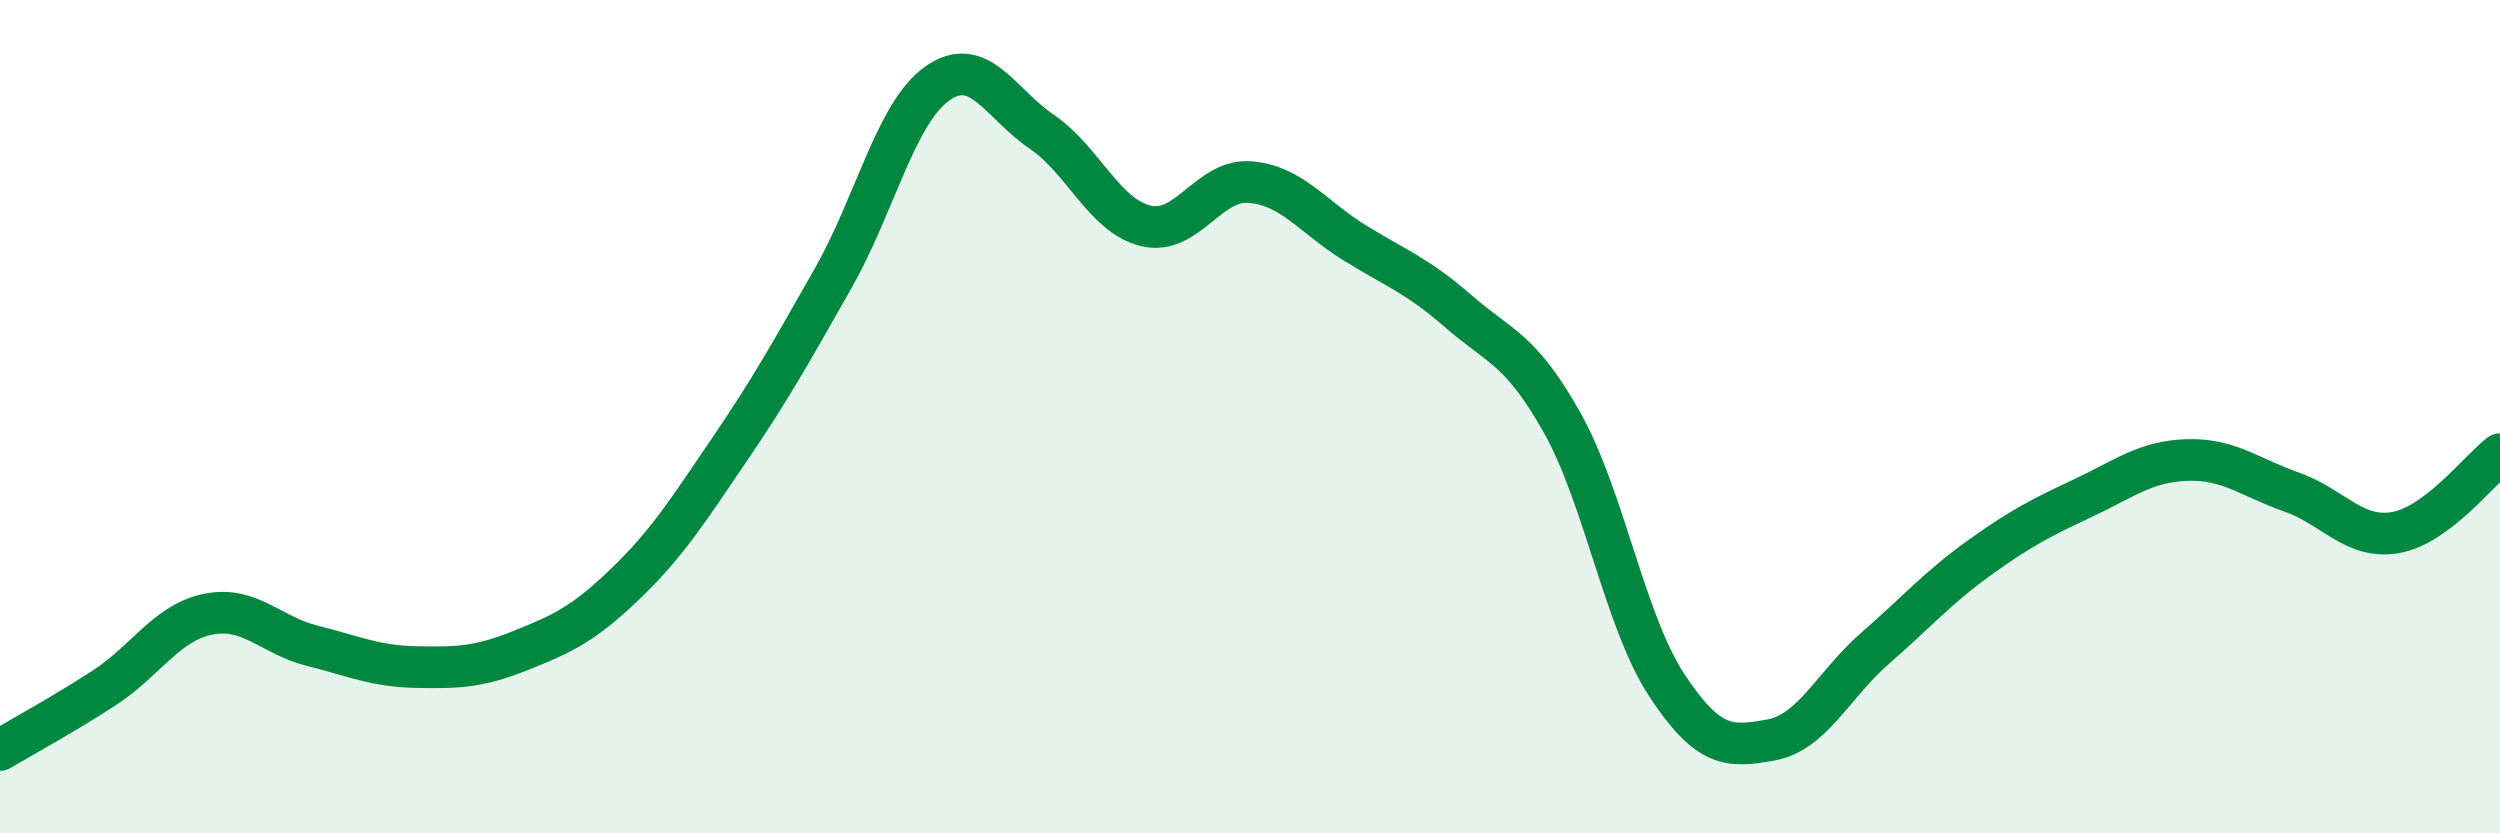
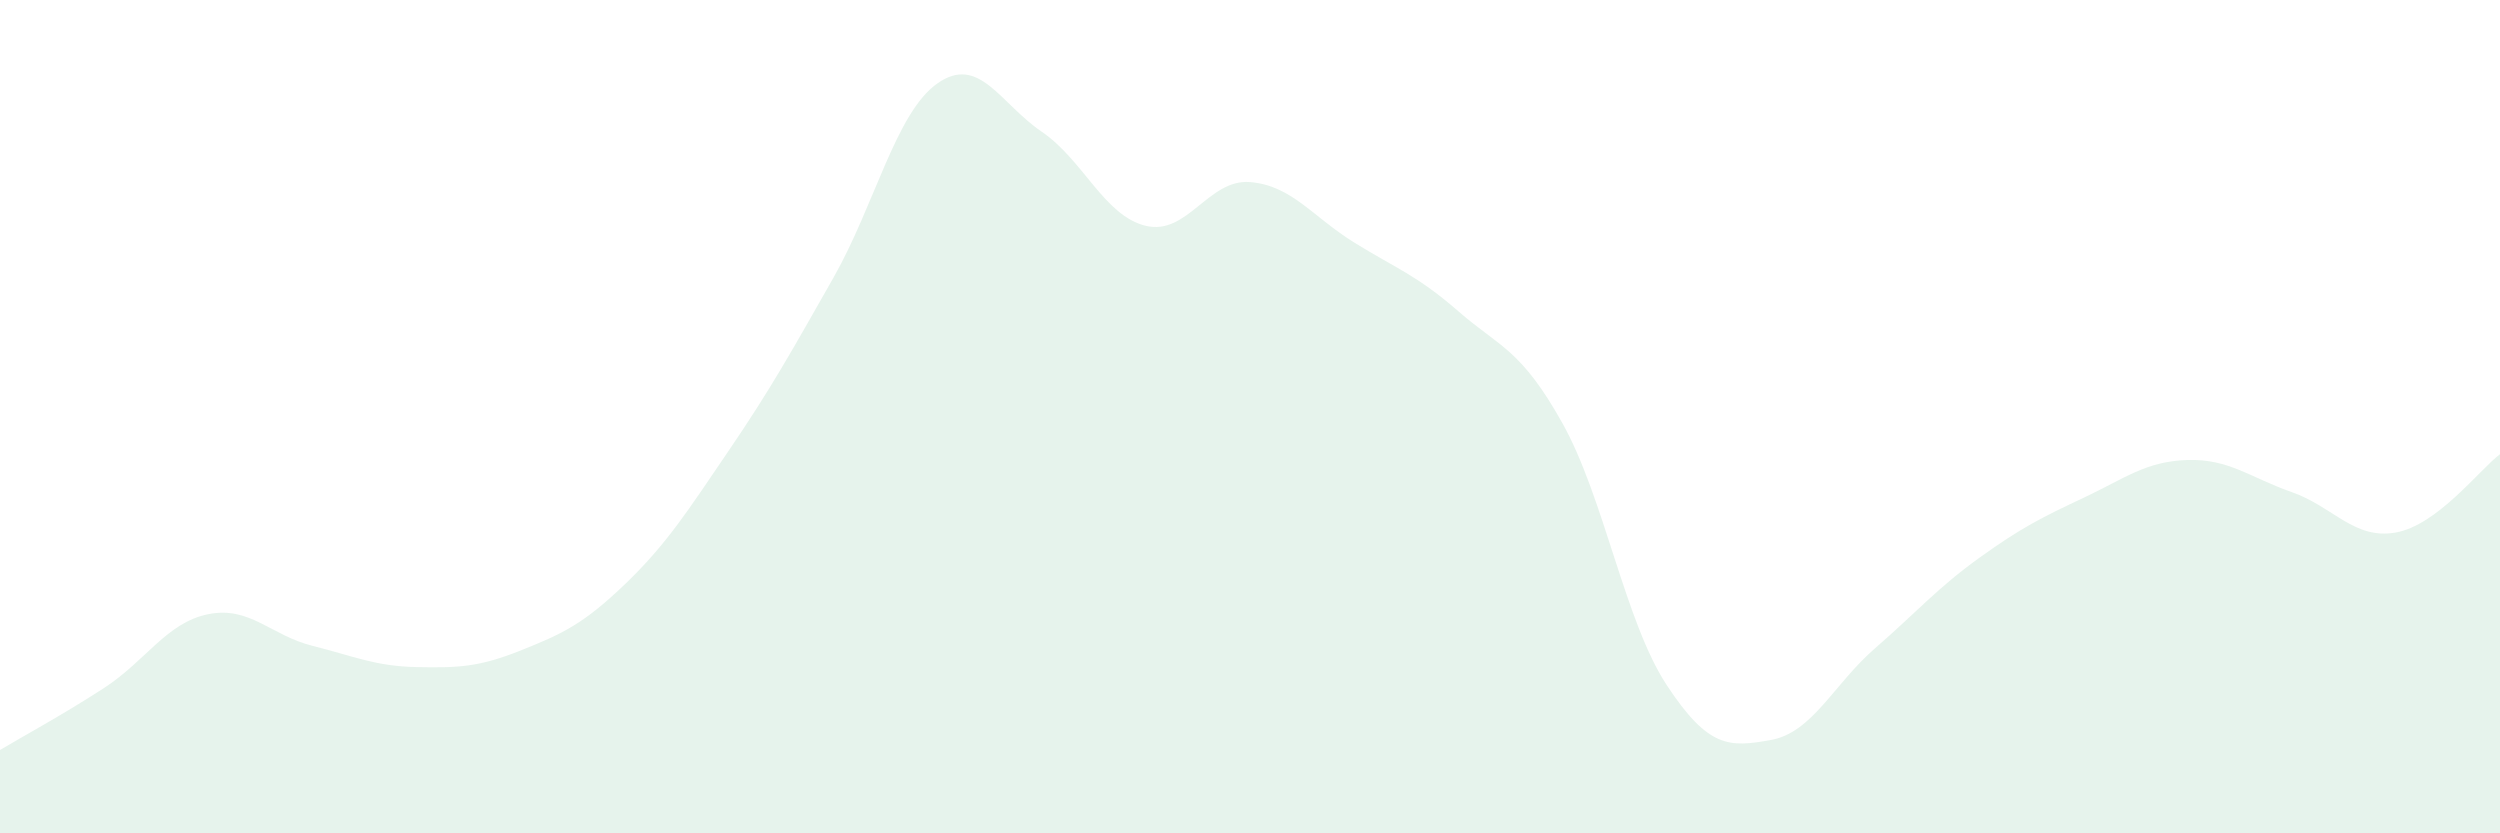
<svg xmlns="http://www.w3.org/2000/svg" width="60" height="20" viewBox="0 0 60 20">
  <path d="M 0,18 C 0.5,17.7 1.5,17.16 2.5,16.51 C 3.5,15.86 4,14.94 5,14.74 C 6,14.54 6.5,15.25 7.5,15.5 C 8.5,15.75 9,15.99 10,16.01 C 11,16.03 11.5,16.01 12.5,15.61 C 13.5,15.21 14,14.98 15,14.02 C 16,13.06 16.5,12.27 17.5,10.8 C 18.5,9.33 19,8.43 20,6.67 C 21,4.91 21.5,2.7 22.5,2 C 23.5,1.3 24,2.48 25,3.16 C 26,3.84 26.5,5.18 27.5,5.42 C 28.5,5.66 29,4.29 30,4.37 C 31,4.45 31.5,5.2 32.5,5.82 C 33.5,6.44 34,6.6 35,7.47 C 36,8.34 36.5,8.37 37.5,10.16 C 38.5,11.95 39,14.92 40,16.44 C 41,17.96 41.5,17.94 42.5,17.76 C 43.5,17.58 44,16.43 45,15.56 C 46,14.69 46.5,14.11 47.5,13.39 C 48.5,12.67 49,12.42 50,11.95 C 51,11.48 51.5,11.07 52.5,11.04 C 53.5,11.01 54,11.46 55,11.81 C 56,12.16 56.5,12.96 57.5,12.78 C 58.5,12.6 59.5,11.28 60,10.9L60 20L0 20Z" fill="#008740" opacity="0.1" stroke-linecap="round" stroke-linejoin="round" />
-   <path d="M 0,18 C 0.5,17.7 1.5,17.16 2.5,16.51 C 3.5,15.86 4,14.94 5,14.74 C 6,14.54 6.5,15.25 7.5,15.5 C 8.5,15.75 9,15.99 10,16.01 C 11,16.03 11.5,16.01 12.5,15.61 C 13.5,15.21 14,14.98 15,14.02 C 16,13.06 16.5,12.27 17.5,10.8 C 18.5,9.33 19,8.43 20,6.67 C 21,4.91 21.5,2.7 22.5,2 C 23.5,1.3 24,2.48 25,3.16 C 26,3.84 26.5,5.18 27.5,5.42 C 28.5,5.66 29,4.29 30,4.37 C 31,4.45 31.5,5.2 32.5,5.82 C 33.5,6.44 34,6.6 35,7.47 C 36,8.34 36.5,8.37 37.5,10.16 C 38.5,11.95 39,14.92 40,16.44 C 41,17.96 41.5,17.94 42.5,17.76 C 43.5,17.58 44,16.43 45,15.56 C 46,14.69 46.5,14.11 47.5,13.39 C 48.5,12.67 49,12.42 50,11.95 C 51,11.48 51.5,11.07 52.5,11.04 C 53.5,11.01 54,11.46 55,11.81 C 56,12.16 56.5,12.96 57.5,12.78 C 58.5,12.6 59.5,11.28 60,10.9" stroke="#008740" stroke-width="1" fill="none" stroke-linecap="round" stroke-linejoin="round" />
</svg>